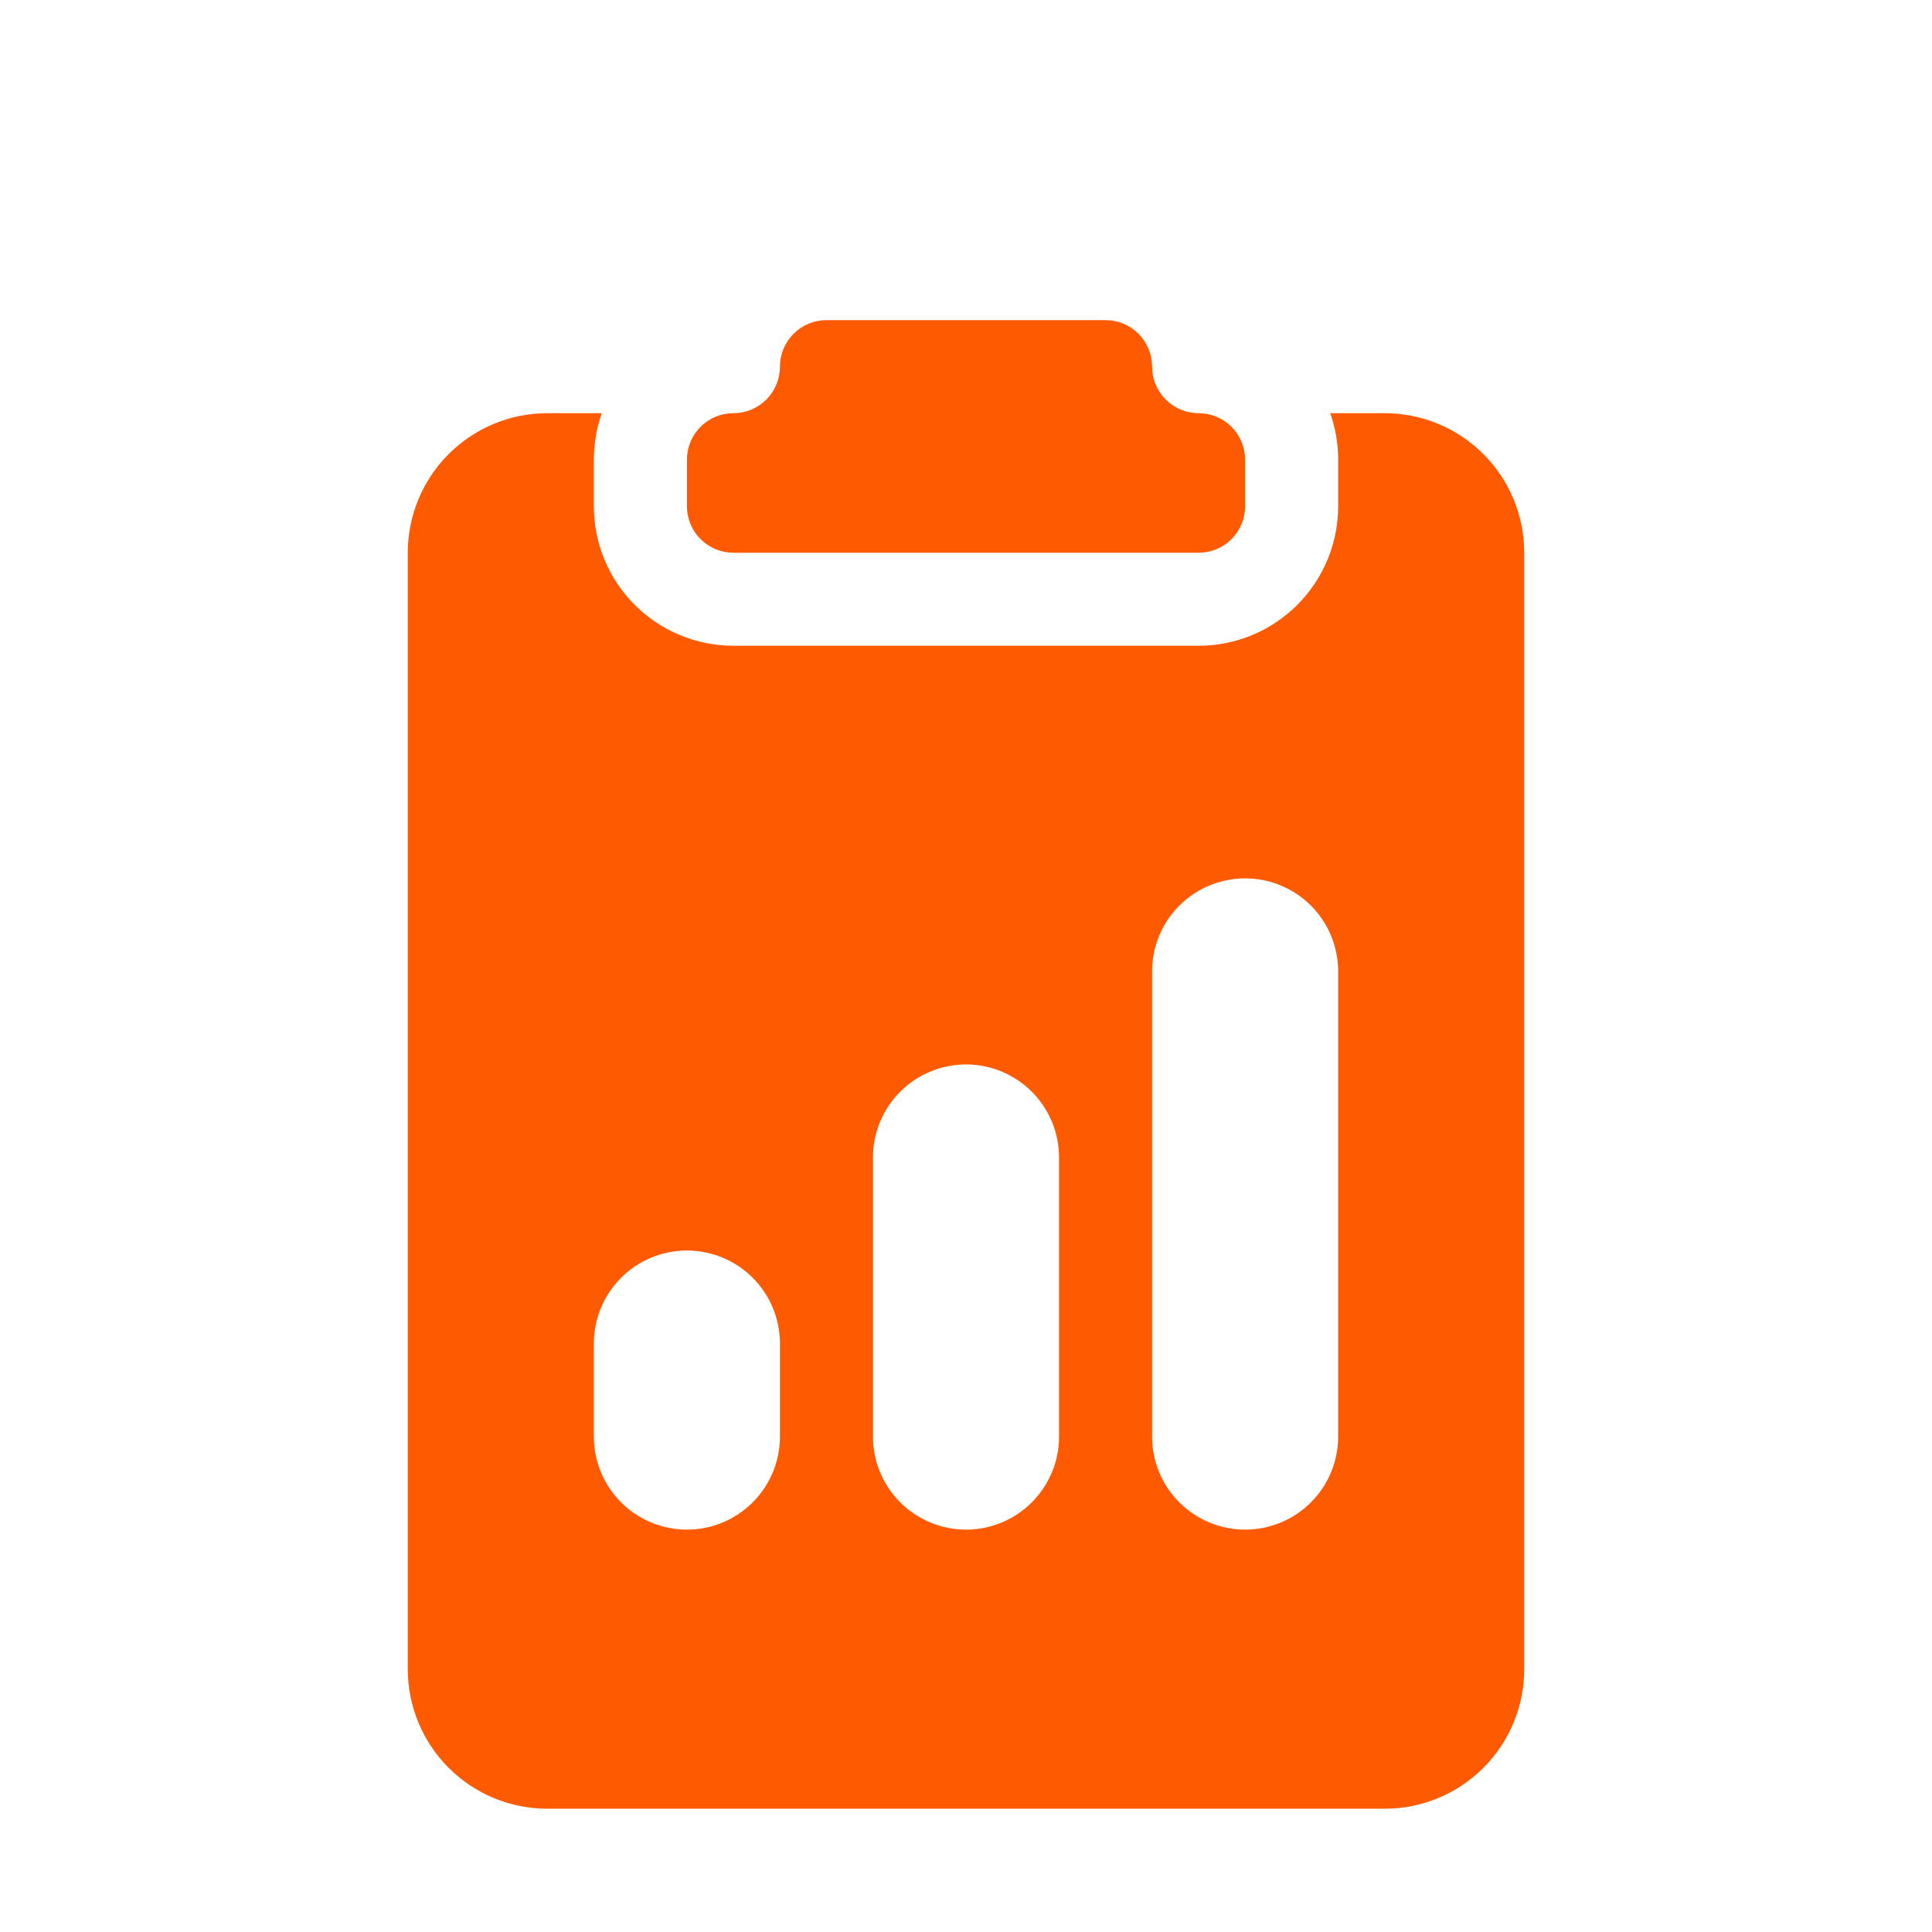
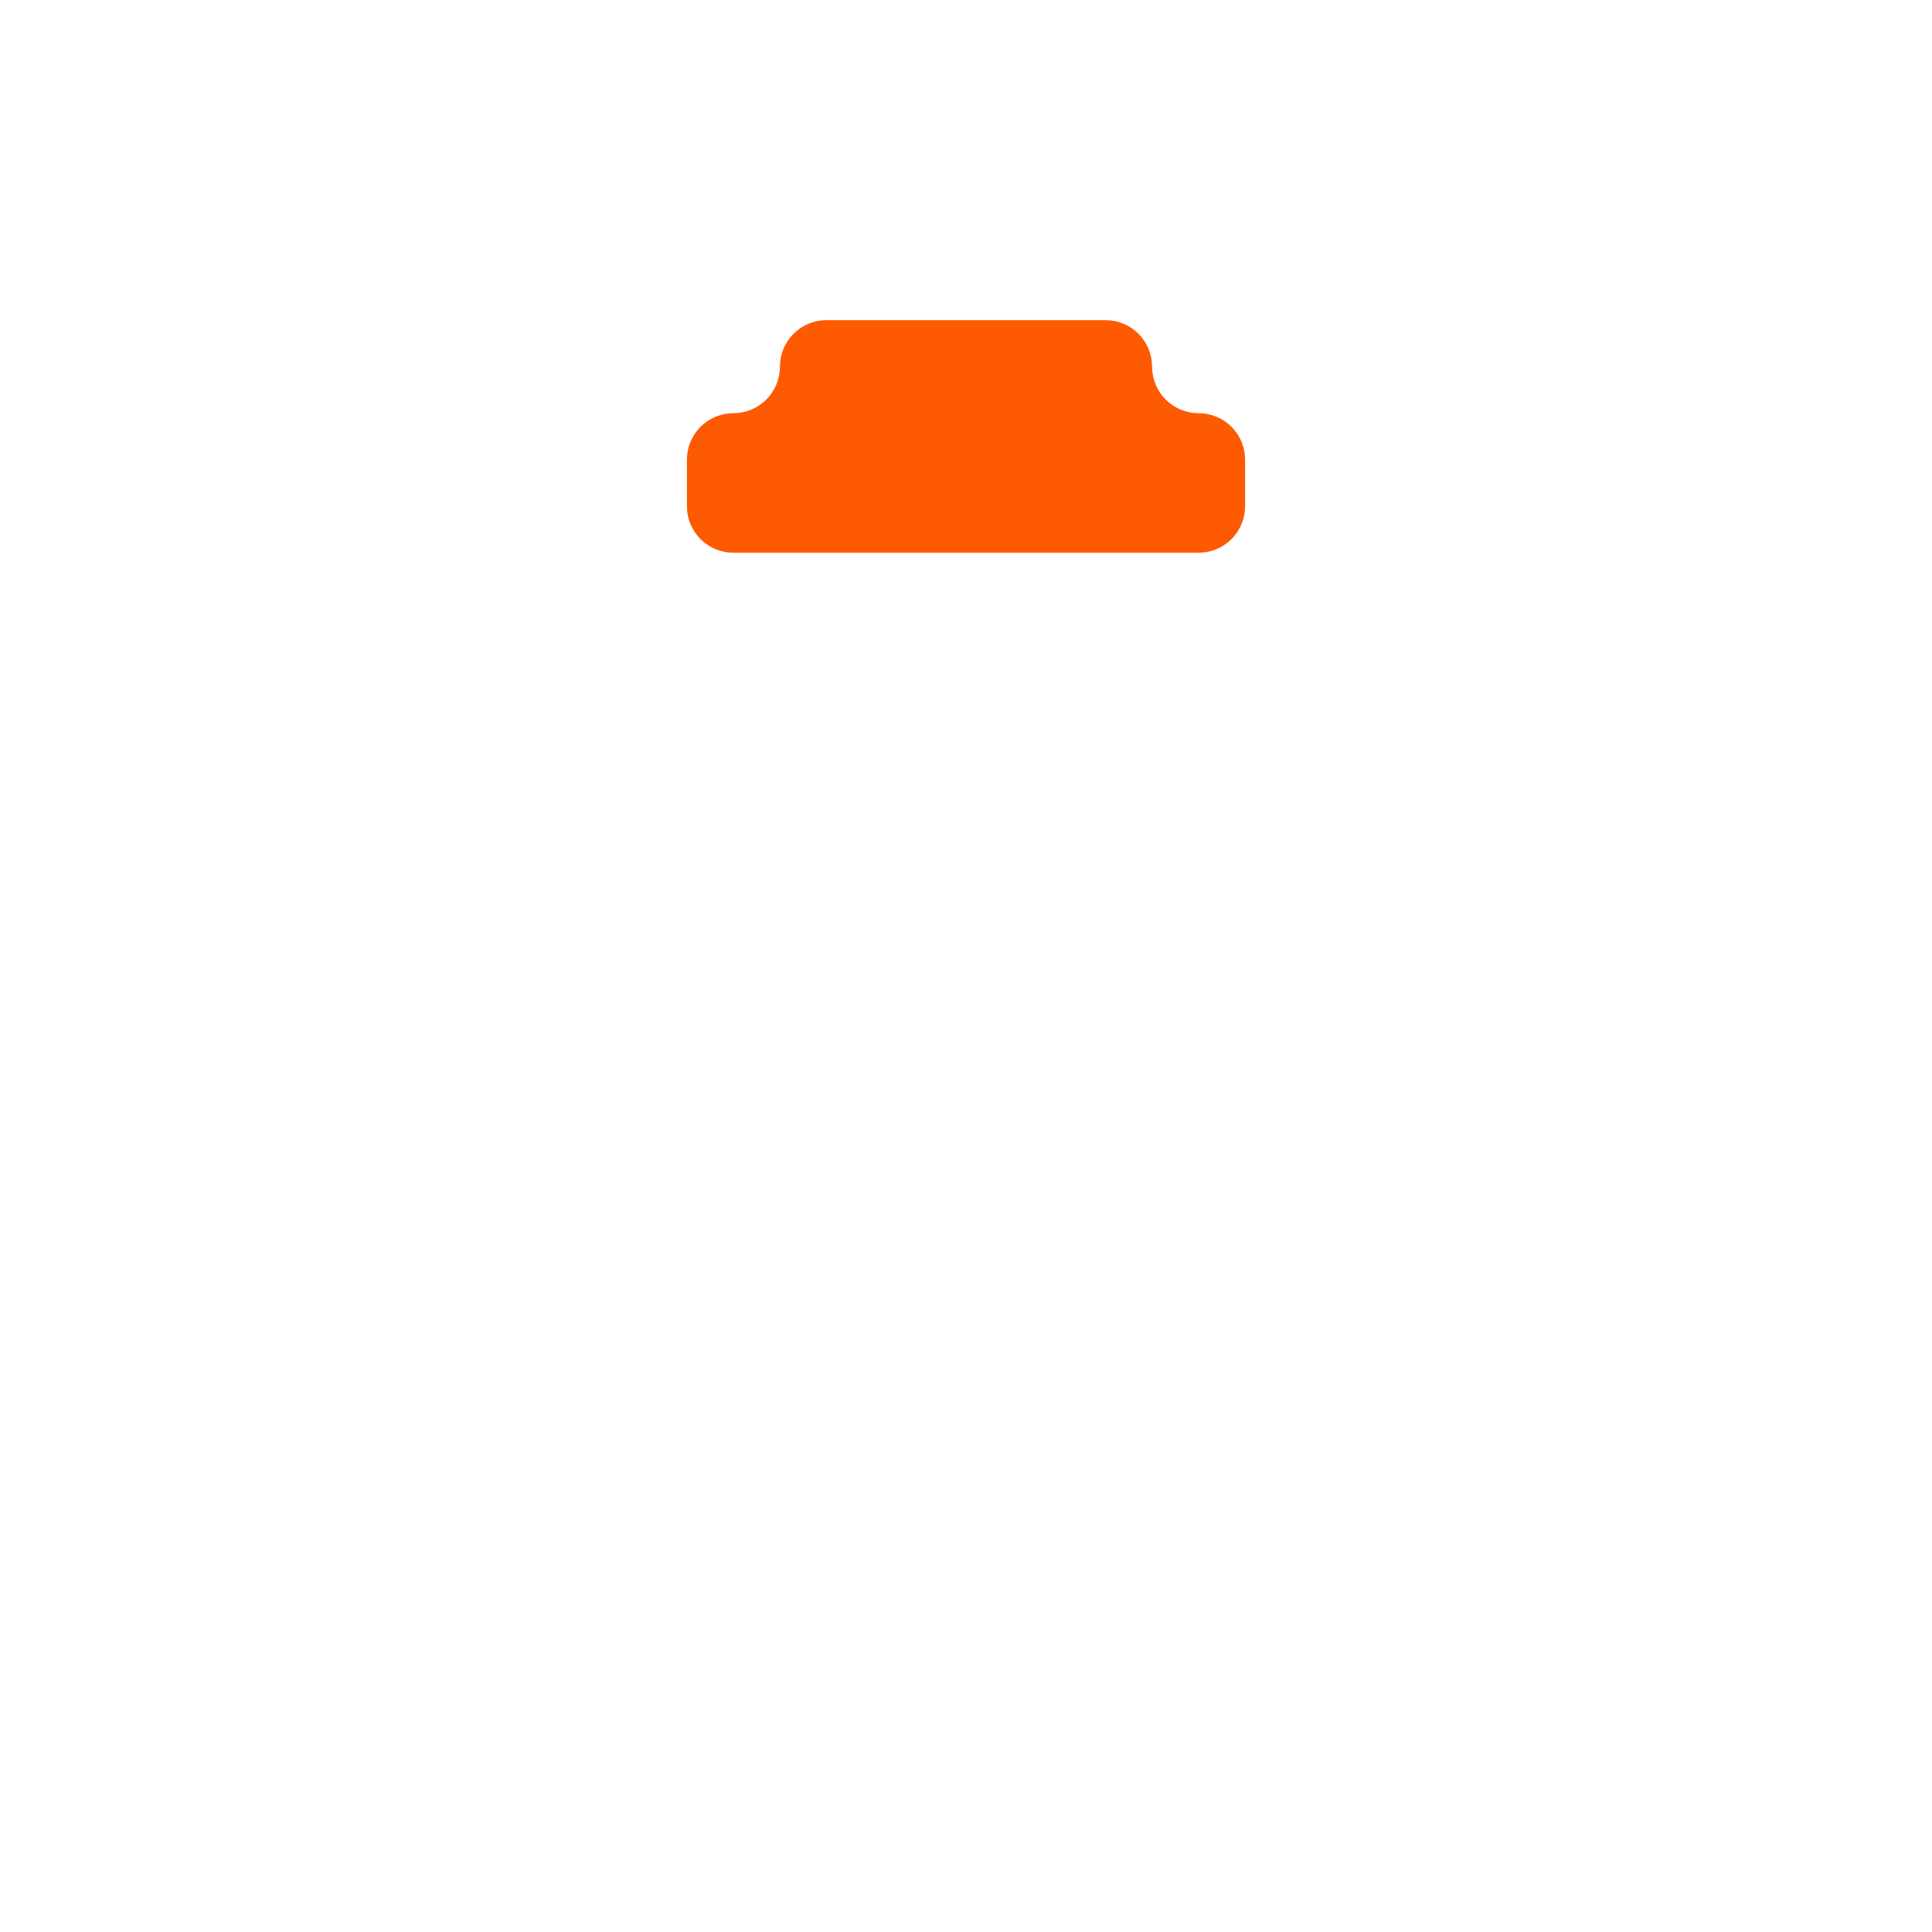
<svg xmlns="http://www.w3.org/2000/svg" width="61" height="61" viewBox="0 0 61 61" fill="none">
  <g clip-path="url(#clip0_48_66054)">
    <path d="M36.375 11.577C36.375 11.187 36.22 10.814 35.945 10.538C35.669 10.263 35.296 10.108 34.906 10.108H26.094C25.704 10.108 25.331 10.263 25.055 10.538C24.78 10.814 24.625 11.187 24.625 11.577C24.625 11.966 24.47 12.34 24.195 12.616C23.919 12.891 23.546 13.046 23.156 13.046C22.767 13.046 22.393 13.2 22.118 13.476C21.842 13.751 21.688 14.125 21.688 14.514V15.983C21.688 16.373 21.842 16.746 22.118 17.022C22.393 17.297 22.767 17.452 23.156 17.452H37.844C38.233 17.452 38.607 17.297 38.882 17.022C39.158 16.746 39.312 16.373 39.312 15.983V14.514C39.312 14.125 39.158 13.751 38.882 13.476C38.607 13.2 38.233 13.046 37.844 13.046C37.454 13.046 37.081 12.891 36.805 12.616C36.53 12.34 36.375 11.966 36.375 11.577Z" fill="#FD5A01" />
-     <path d="M19 13.046H17.281C16.113 13.046 14.992 13.51 14.166 14.336C13.339 15.162 12.875 16.283 12.875 17.452V52.702C12.875 53.87 13.339 54.991 14.166 55.818C14.992 56.644 16.113 57.108 17.281 57.108H43.719C44.887 57.108 46.008 56.644 46.834 55.818C47.661 54.991 48.125 53.87 48.125 52.702V17.452C48.125 16.283 47.661 15.162 46.834 14.336C46.008 13.51 44.887 13.046 43.719 13.046H42C42.162 13.504 42.25 14 42.25 14.514V15.983C42.25 17.152 41.786 18.273 40.959 19.099C40.133 19.925 39.012 20.389 37.844 20.389H23.156C21.988 20.389 20.867 19.925 20.041 19.099C19.214 18.273 18.75 17.152 18.75 15.983V14.514C18.75 14 18.838 13.504 19 13.046ZM36.375 30.671C36.375 29.892 36.684 29.144 37.235 28.593C37.786 28.043 38.533 27.733 39.312 27.733C40.092 27.733 40.839 28.043 41.39 28.593C41.941 29.144 42.25 29.892 42.25 30.671V45.358C42.25 46.137 41.941 46.884 41.39 47.435C40.839 47.986 40.092 48.296 39.312 48.296C38.533 48.296 37.786 47.986 37.235 47.435C36.684 46.884 36.375 46.137 36.375 45.358V30.671ZM18.75 42.421C18.75 41.642 19.059 40.894 19.61 40.343C20.161 39.793 20.908 39.483 21.688 39.483C22.467 39.483 23.214 39.793 23.765 40.343C24.316 40.894 24.625 41.642 24.625 42.421V45.358C24.625 46.137 24.316 46.884 23.765 47.435C23.214 47.986 22.467 48.296 21.688 48.296C20.908 48.296 20.161 47.986 19.61 47.435C19.059 46.884 18.75 46.137 18.75 45.358V42.421ZM30.5 33.608C31.279 33.608 32.026 33.918 32.577 34.468C33.128 35.019 33.438 35.767 33.438 36.546V45.358C33.438 46.137 33.128 46.884 32.577 47.435C32.026 47.986 31.279 48.296 30.5 48.296C29.721 48.296 28.974 47.986 28.423 47.435C27.872 46.884 27.562 46.137 27.562 45.358V36.546C27.562 35.767 27.872 35.019 28.423 34.468C28.974 33.918 29.721 33.608 30.5 33.608Z" fill="#FD5A01" />
  </g>
  <defs>
    <clipPath id="clip0_48_66054">
      <rect width="47" height="47" fill="white" transform="translate(7 10.108)" />
    </clipPath>
  </defs>
</svg>